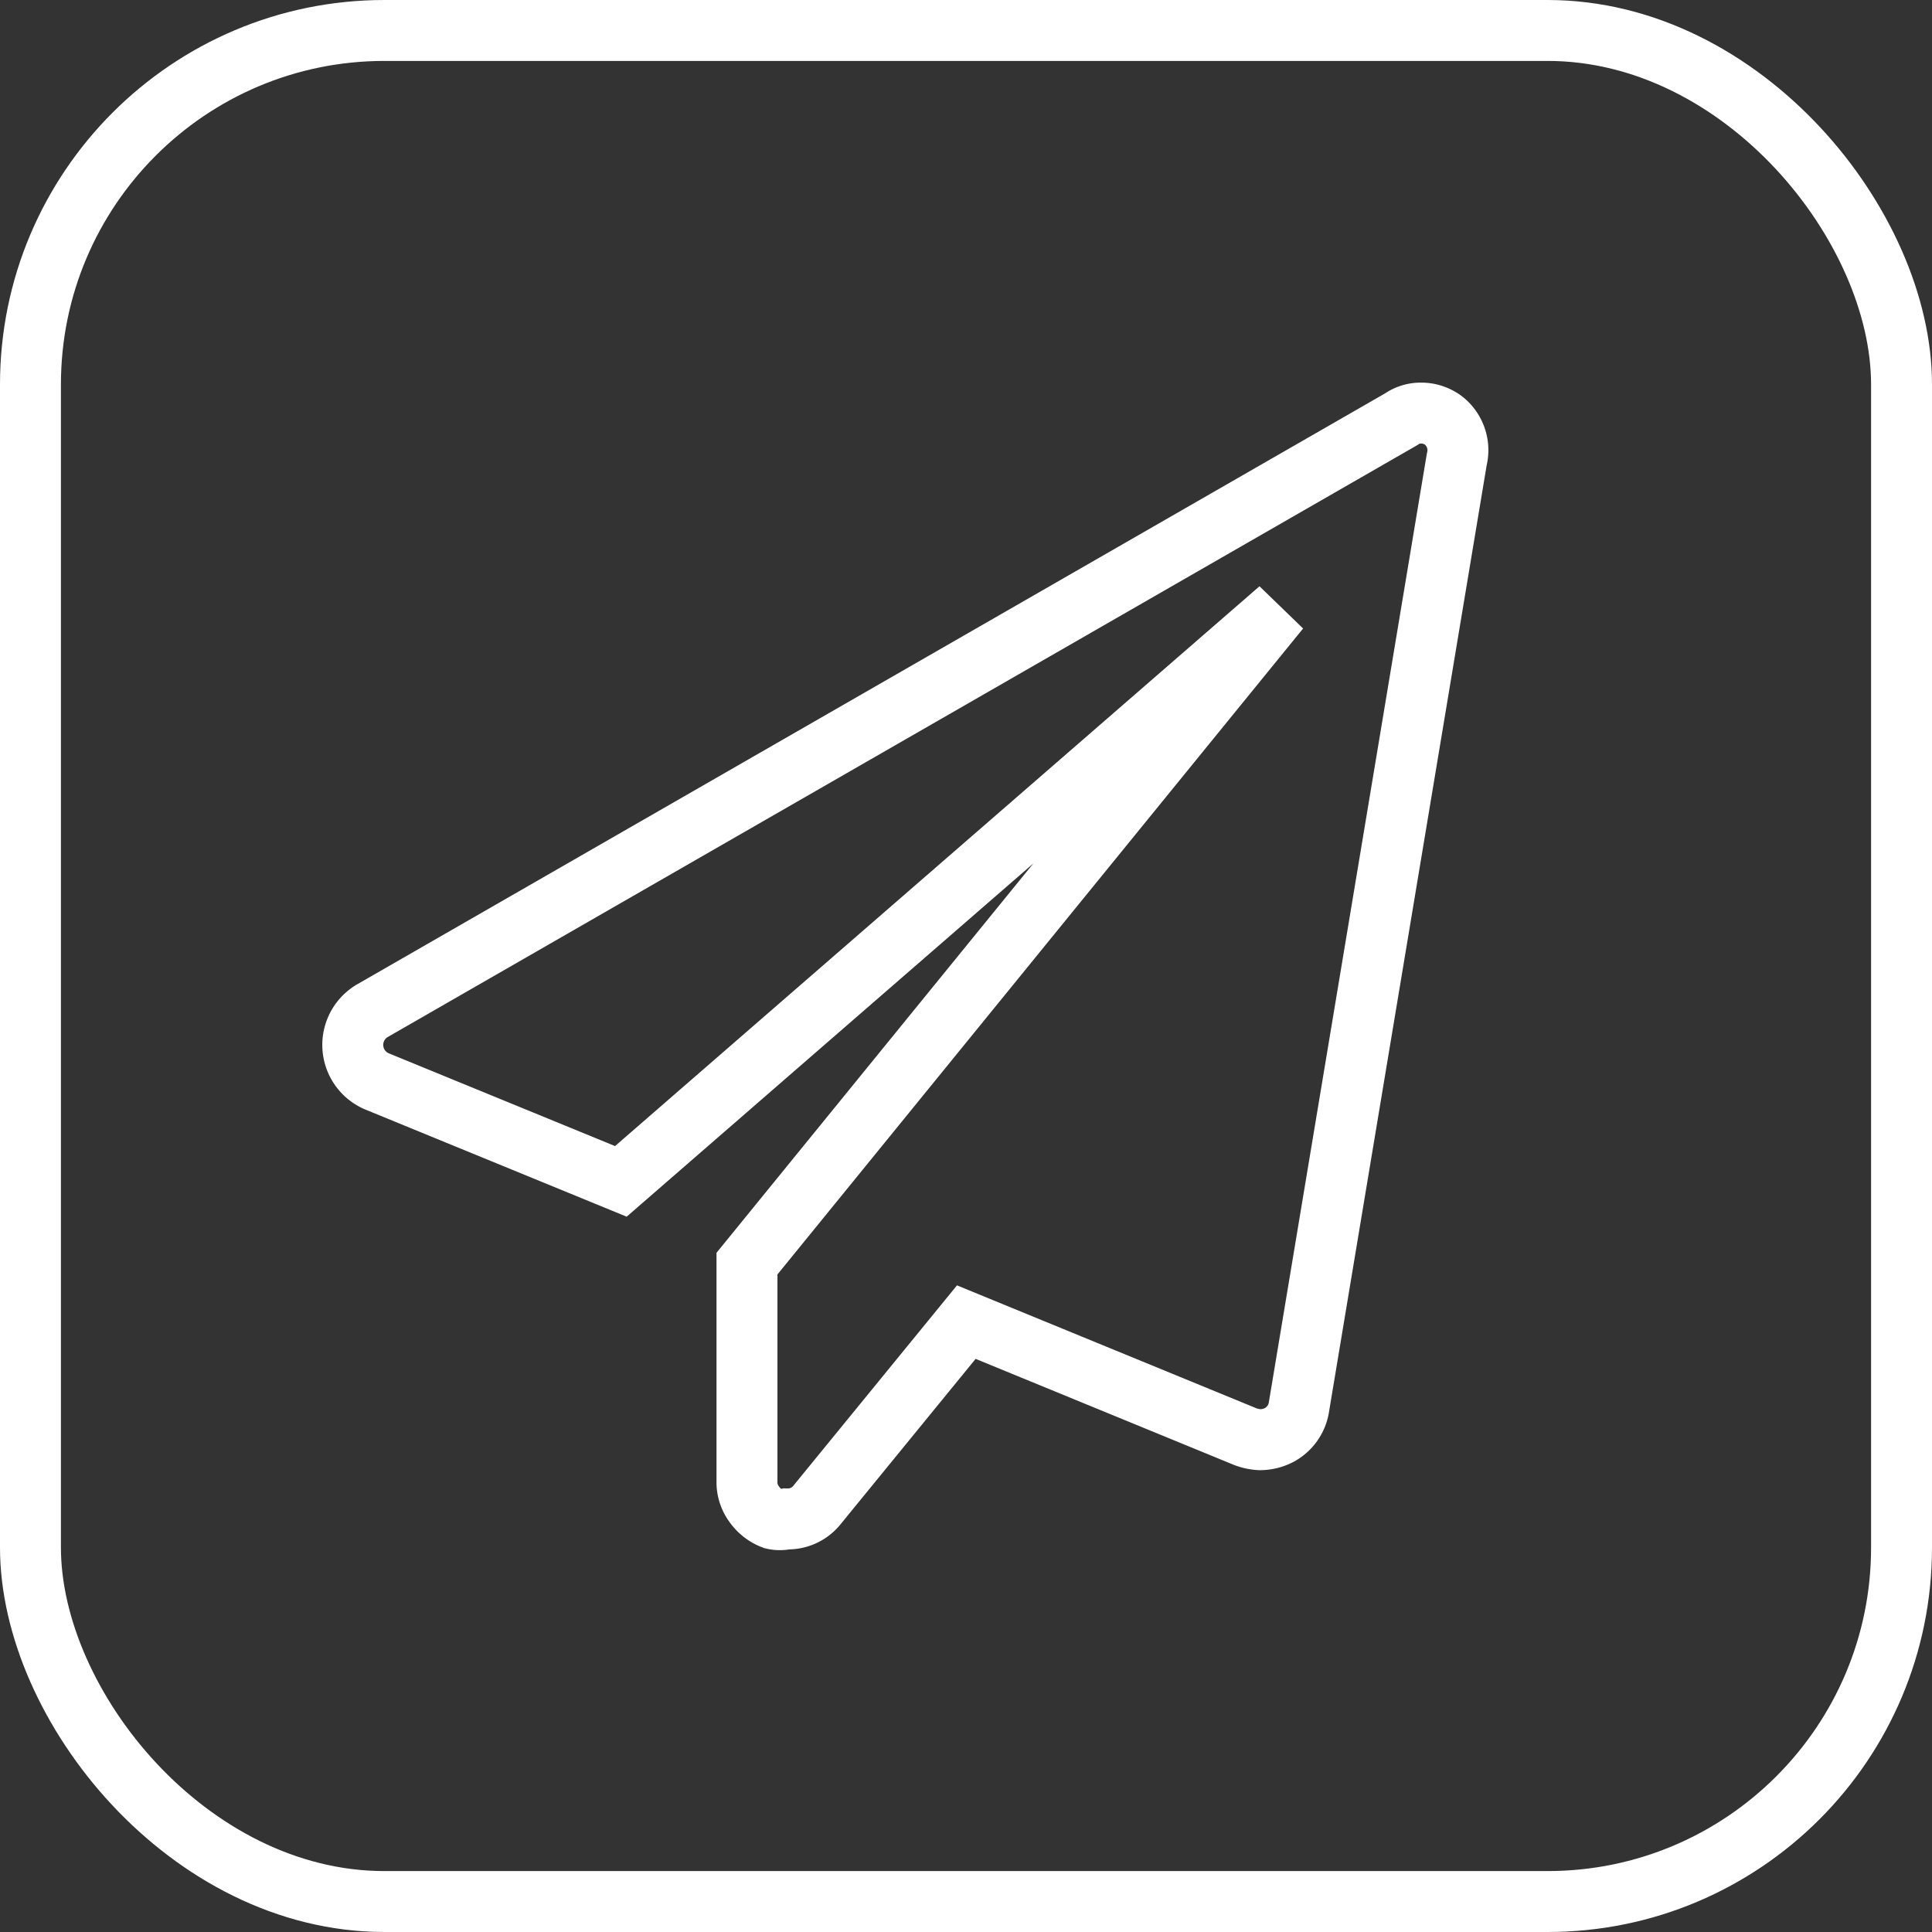
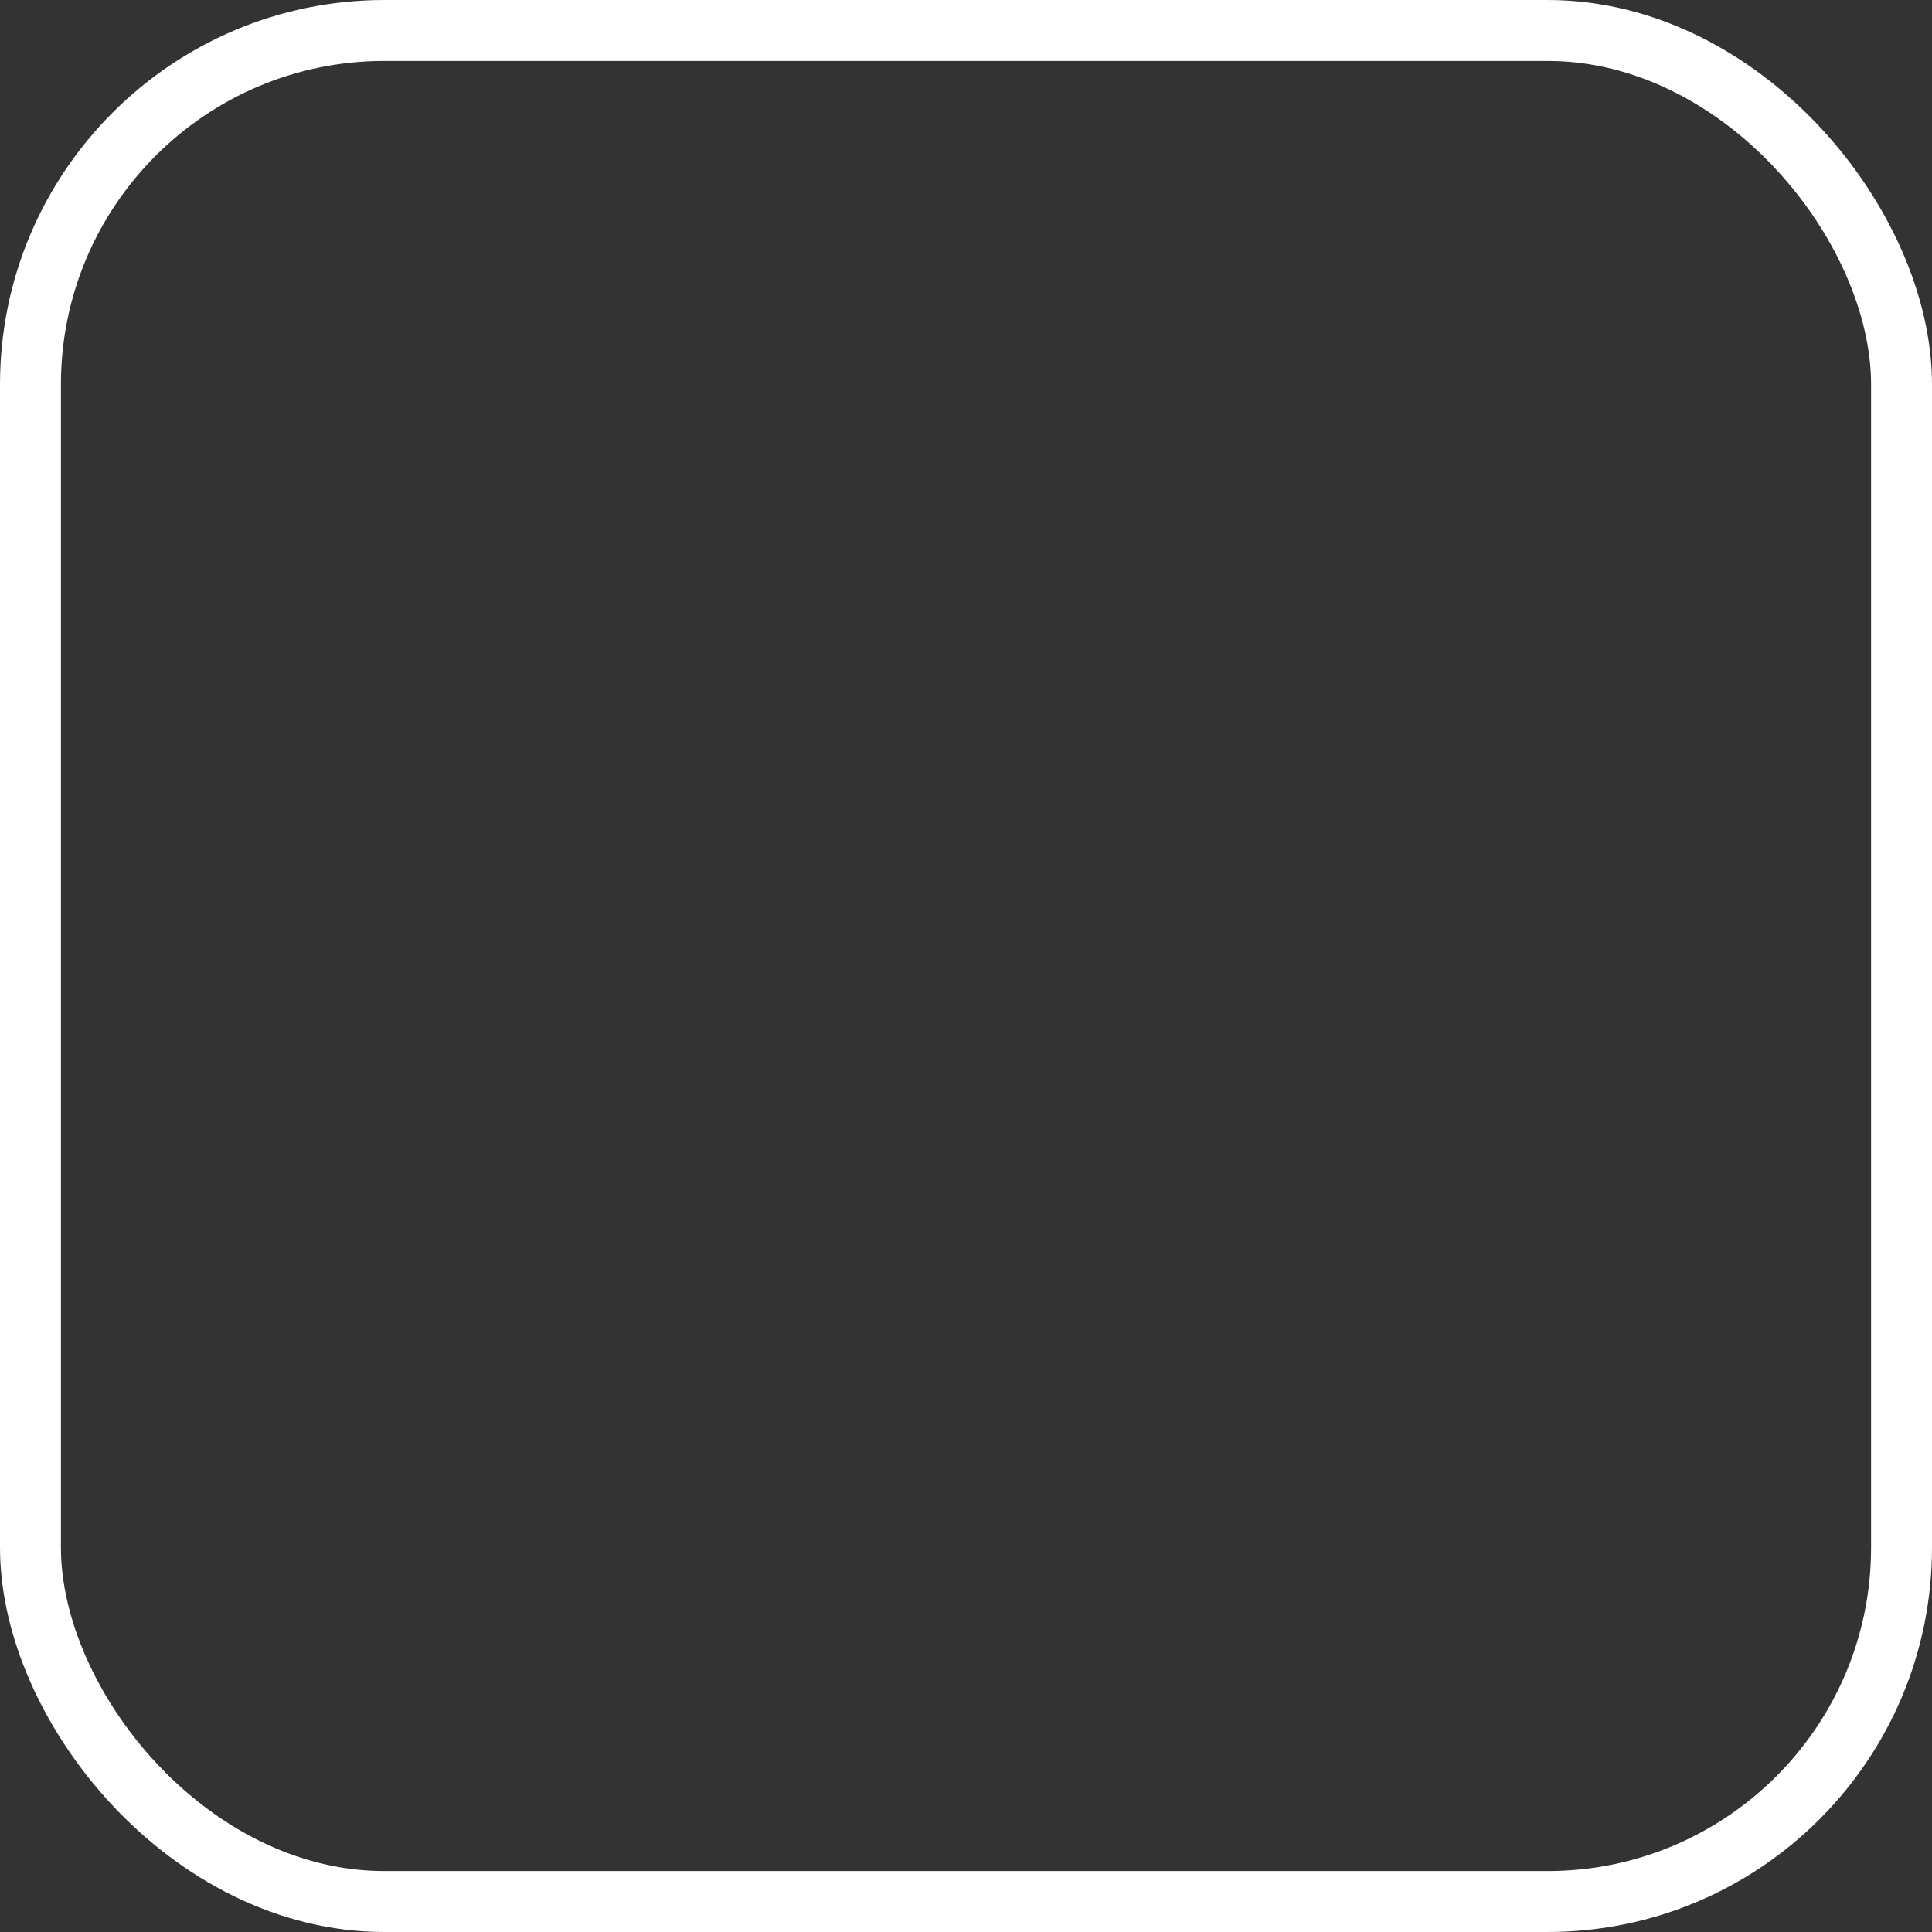
<svg xmlns="http://www.w3.org/2000/svg" width="31.71" height="31.71" viewBox="0 0 31.71 31.71">
  <rect x="0" y="0" width="31.71" height="31.71" fill="#333333" stroke="none" />
  <title>Asset 2</title>
  <g id="Layer_2" data-name="Layer 2">
    <g id="Layer_1-2" data-name="Layer 1">
-       <path d="M23.91,7.54,21.32,23.09a.63.63,0,0,1-.32.46.69.69,0,0,1-.32.08.79.79,0,0,1-.24-.05L15.86,21.7l-2.45,3a.61.61,0,0,1-.5.23.48.48,0,0,1-.22,0,.67.67,0,0,1-.31-.24.61.61,0,0,1-.12-.37V20.74L21,10,10.19,19.39l-4-1.64a.65.65,0,0,1-.08-1.16L23,6.88a.55.55,0,0,1,.32-.1.61.61,0,0,1,.37.12A.62.62,0,0,1,23.91,7.54Z" fill="none" stroke="#fff" stroke-miterlimit="10" />
      <rect x="0.5" y="0.5" width="30.71" height="30.71" rx="5.81" fill="none" stroke="#fff" stroke-miterlimit="10" />
    </g>
  </g>
</svg>